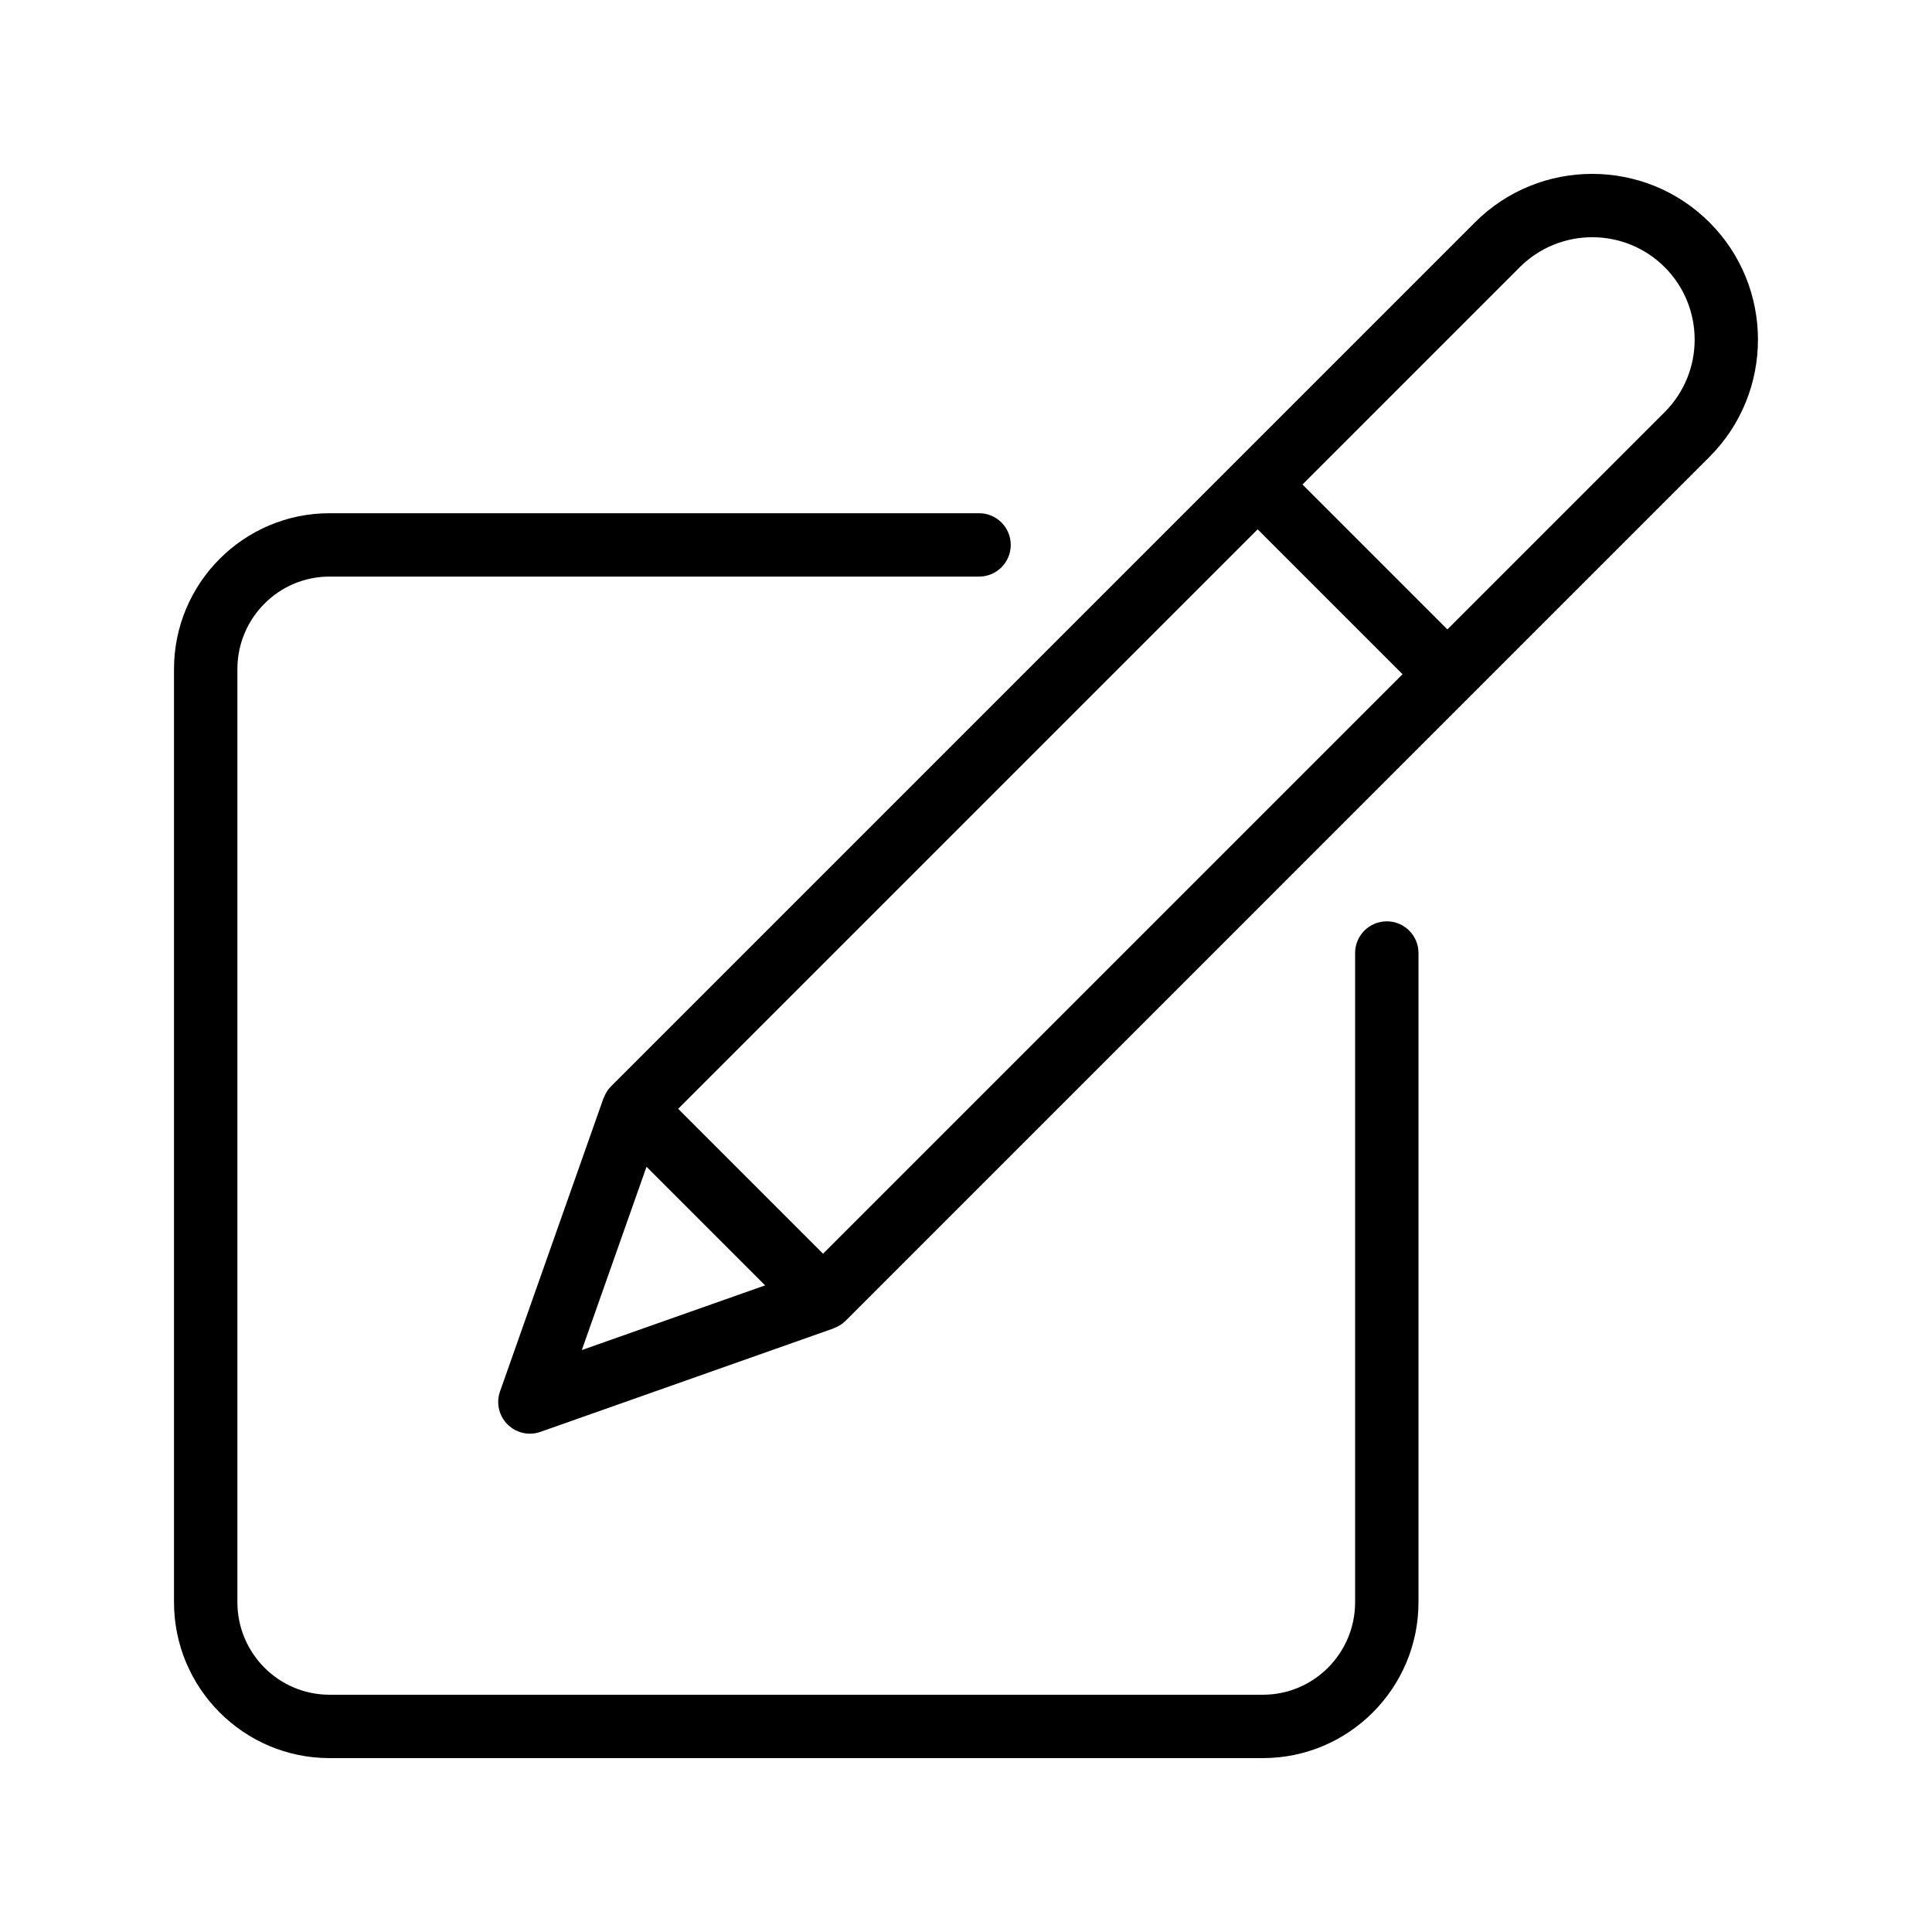
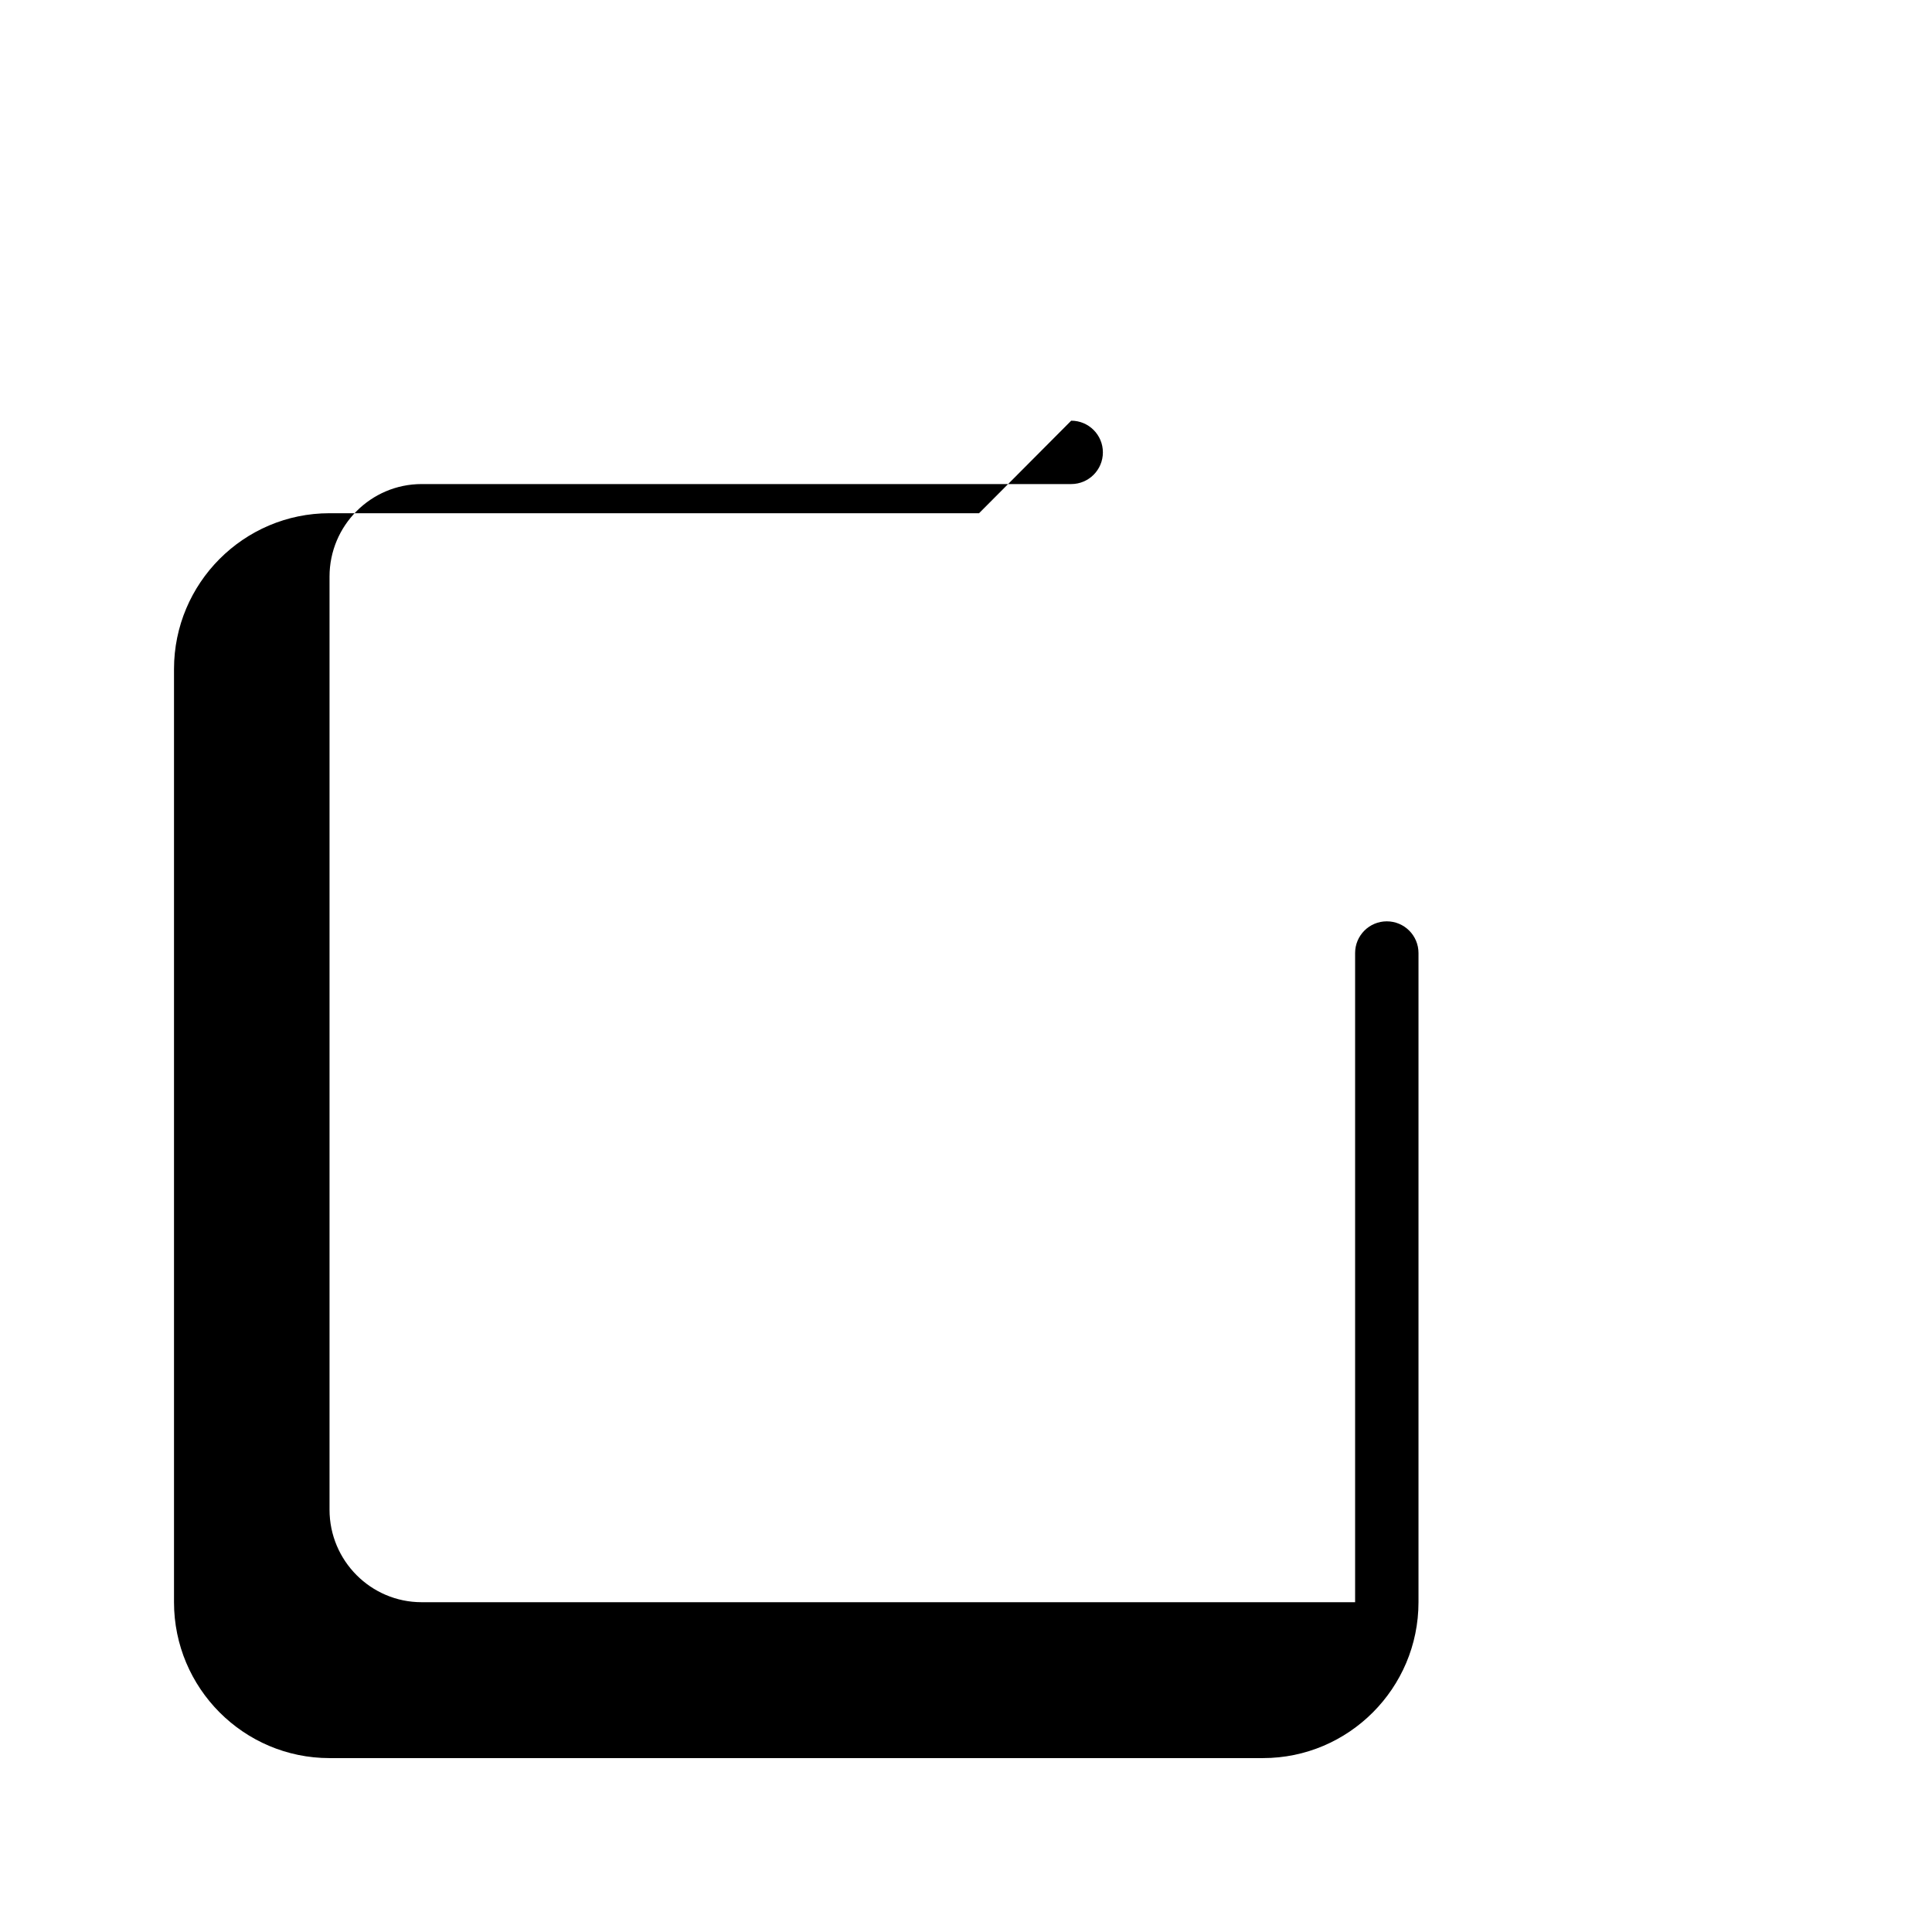
<svg xmlns="http://www.w3.org/2000/svg" fill="#000000" width="800px" height="800px" version="1.1" viewBox="144 144 512 512">
  <g>
-     <path d="m403.46 280.01h-172.14c-22.723 0-41.207 18.531-41.207 41.312v247.28c0 22.781 18.484 41.312 41.207 41.312h247.38c22.723 0 41.215-18.531 41.215-41.312v-172.04c0-4.637-3.754-8.398-8.398-8.398-4.641 0-8.398 3.758-8.398 8.398v172.04c0 13.52-10.957 24.52-24.418 24.52h-247.38c-13.465 0-24.41-11-24.41-24.52v-247.28c0-13.52 10.945-24.52 24.41-24.52h172.14c4.641 0 8.398-3.758 8.398-8.398 0-4.637-3.758-8.395-8.398-8.395z" />
-     <path d="m304.03 434.89c-0.023 0.059-0.078 0.098-0.098 0.156l-27.422 77.699c-1.074 3.051-0.305 6.449 1.984 8.734 1.598 1.602 3.746 2.461 5.938 2.461 0.934 0 1.879-0.156 2.797-0.48l77.695-27.426c0.055-0.02 0.094-0.074 0.148-0.094 1.09-0.406 2.117-1.012 2.992-1.887l165.43-165.44c0.004-0.004 0.008-0.004 0.008-0.004 0.004-0.004 0.004-0.008 0.004-0.008l63.52-63.52c17.137-17.133 17.137-45.016 0-62.148-17.145-17.141-45.02-17.133-62.148 0l-228.96 228.97c-0.875 0.871-1.477 1.898-1.887 2.981zm11.305 18.312 31.434 31.434-48.578 17.145zm161.96-168.93 38.398 38.398-153.57 153.57-38.398-38.398zm69.465-69.465c10.602-10.594 27.816-10.578 38.402 0 10.586 10.586 10.586 27.816 0 38.402l-57.59 57.59-38.398-38.398z" />
+     <path d="m403.46 280.01h-172.14c-22.723 0-41.207 18.531-41.207 41.312v247.28c0 22.781 18.484 41.312 41.207 41.312h247.38c22.723 0 41.215-18.531 41.215-41.312v-172.04c0-4.637-3.754-8.398-8.398-8.398-4.641 0-8.398 3.758-8.398 8.398v172.04h-247.38c-13.465 0-24.41-11-24.41-24.52v-247.28c0-13.52 10.945-24.52 24.41-24.52h172.14c4.641 0 8.398-3.758 8.398-8.398 0-4.637-3.758-8.395-8.398-8.395z" />
  </g>
</svg>